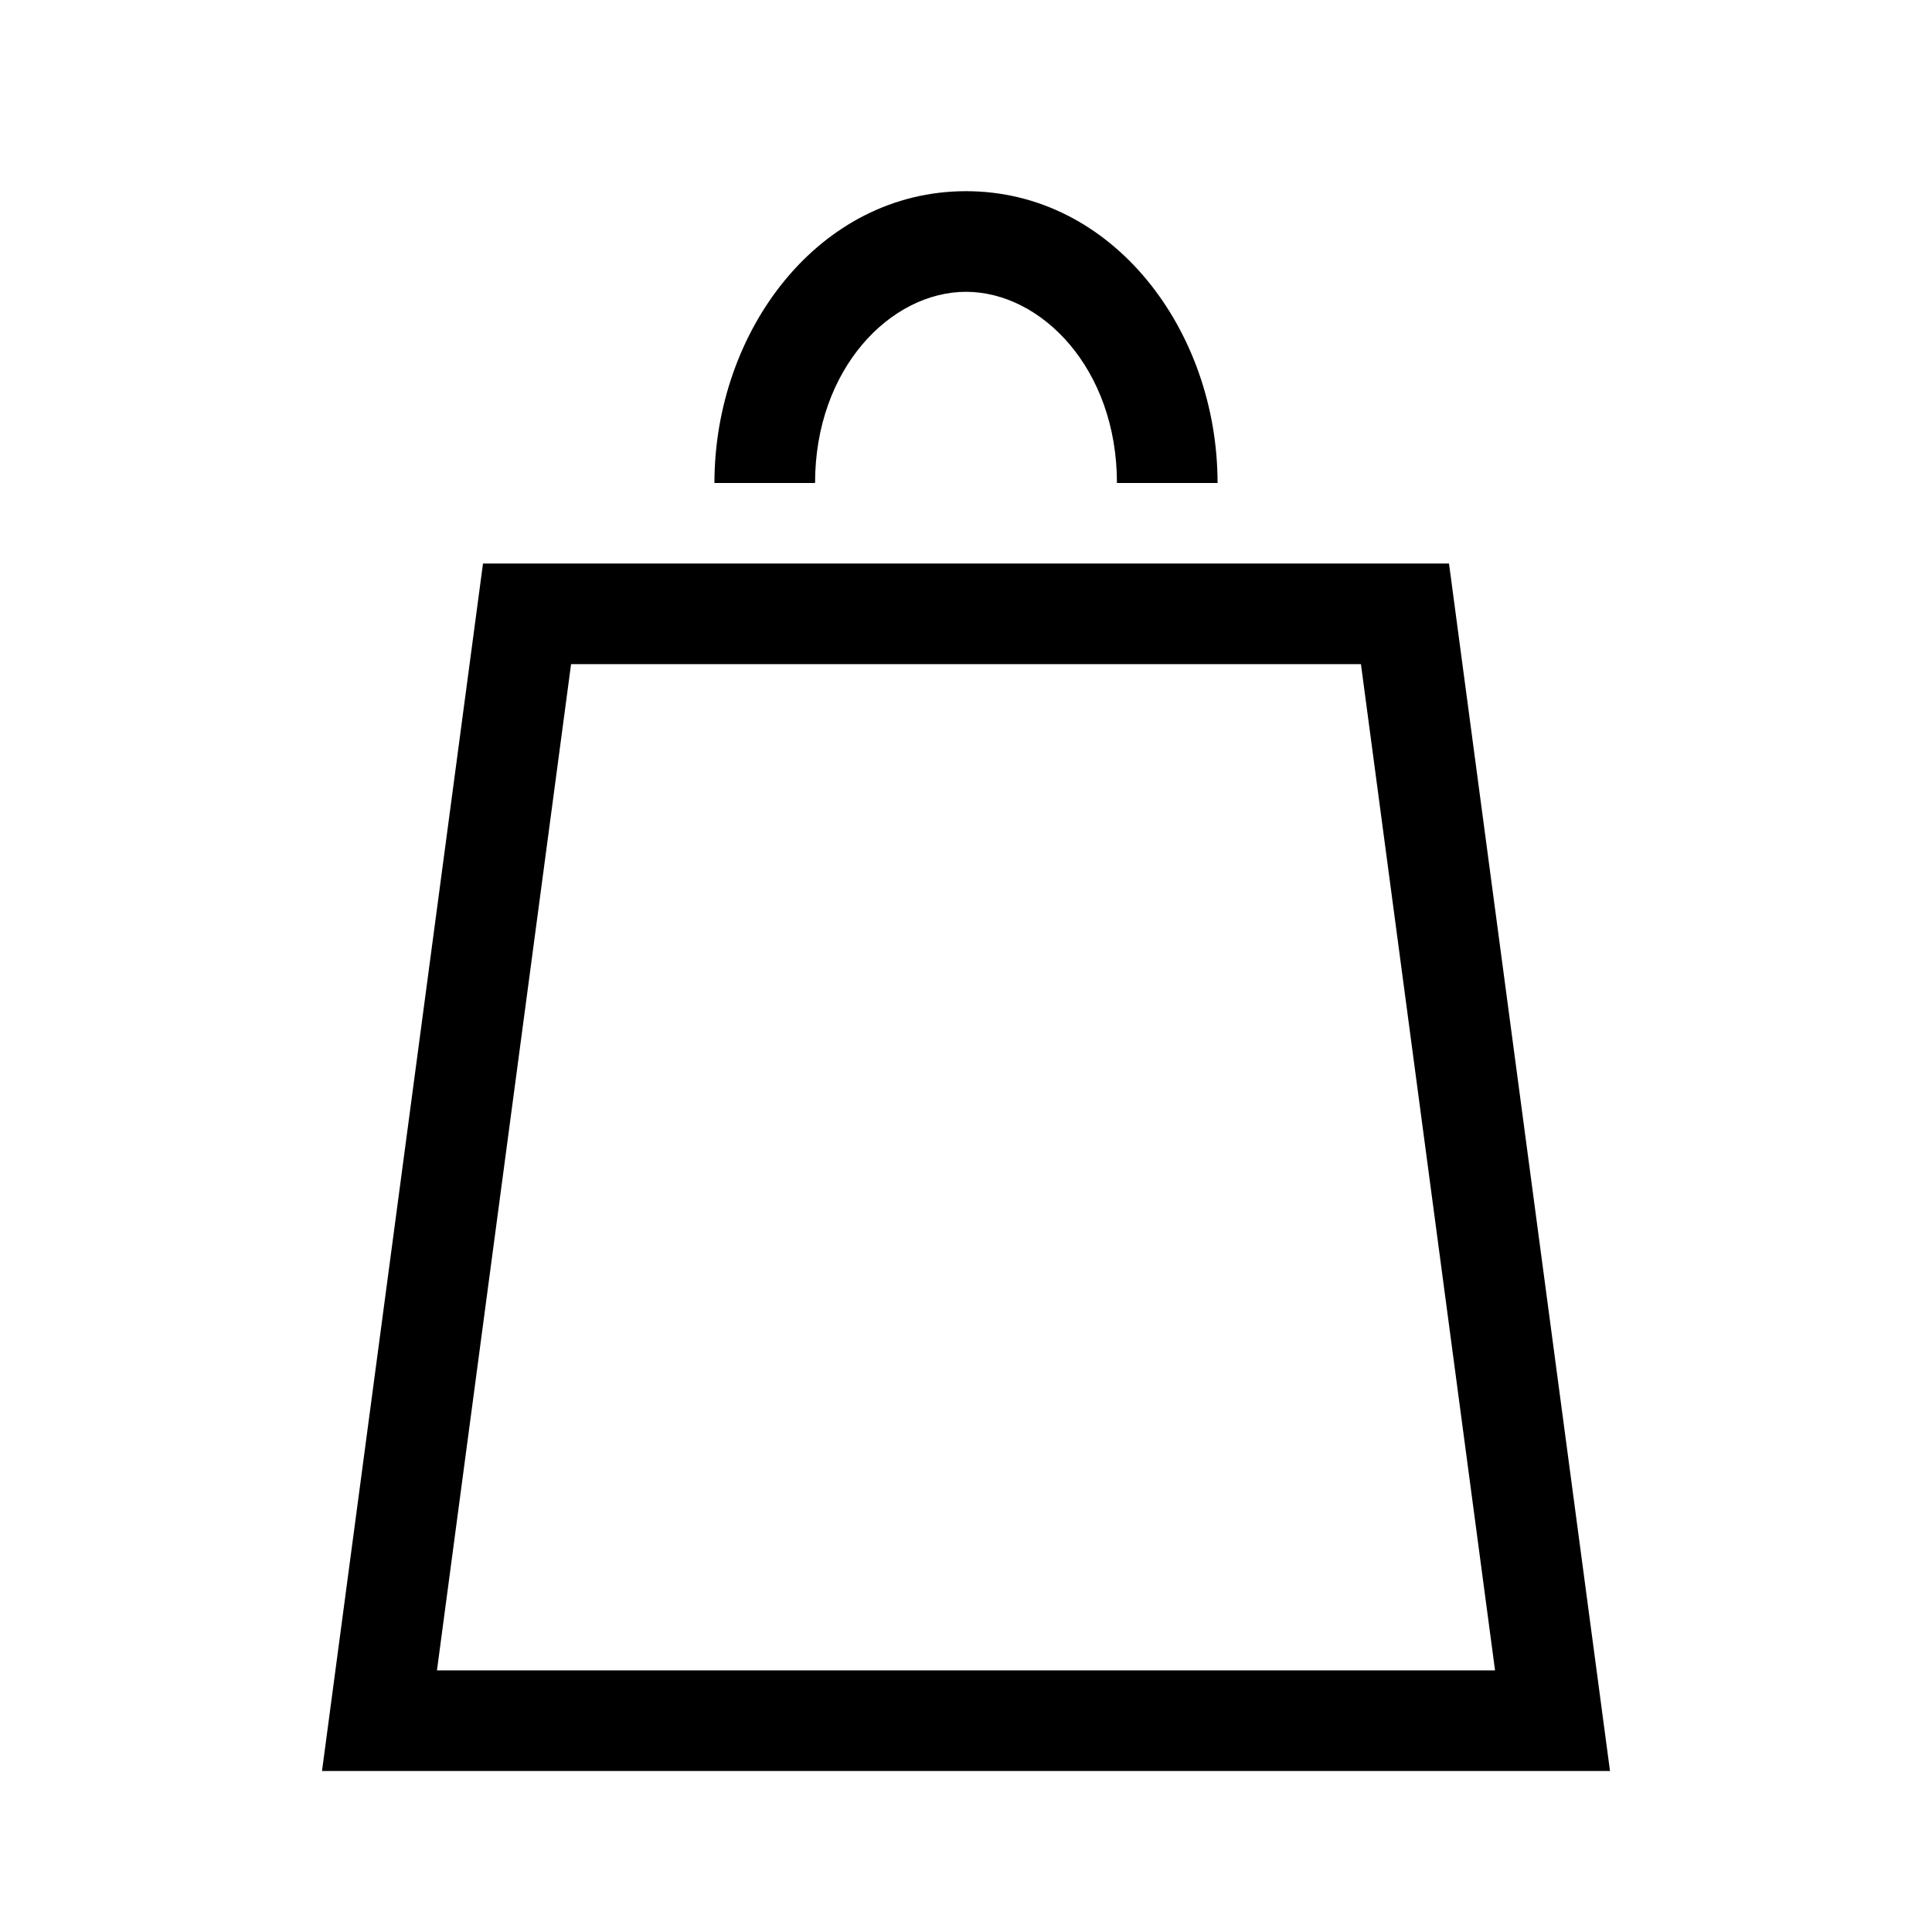
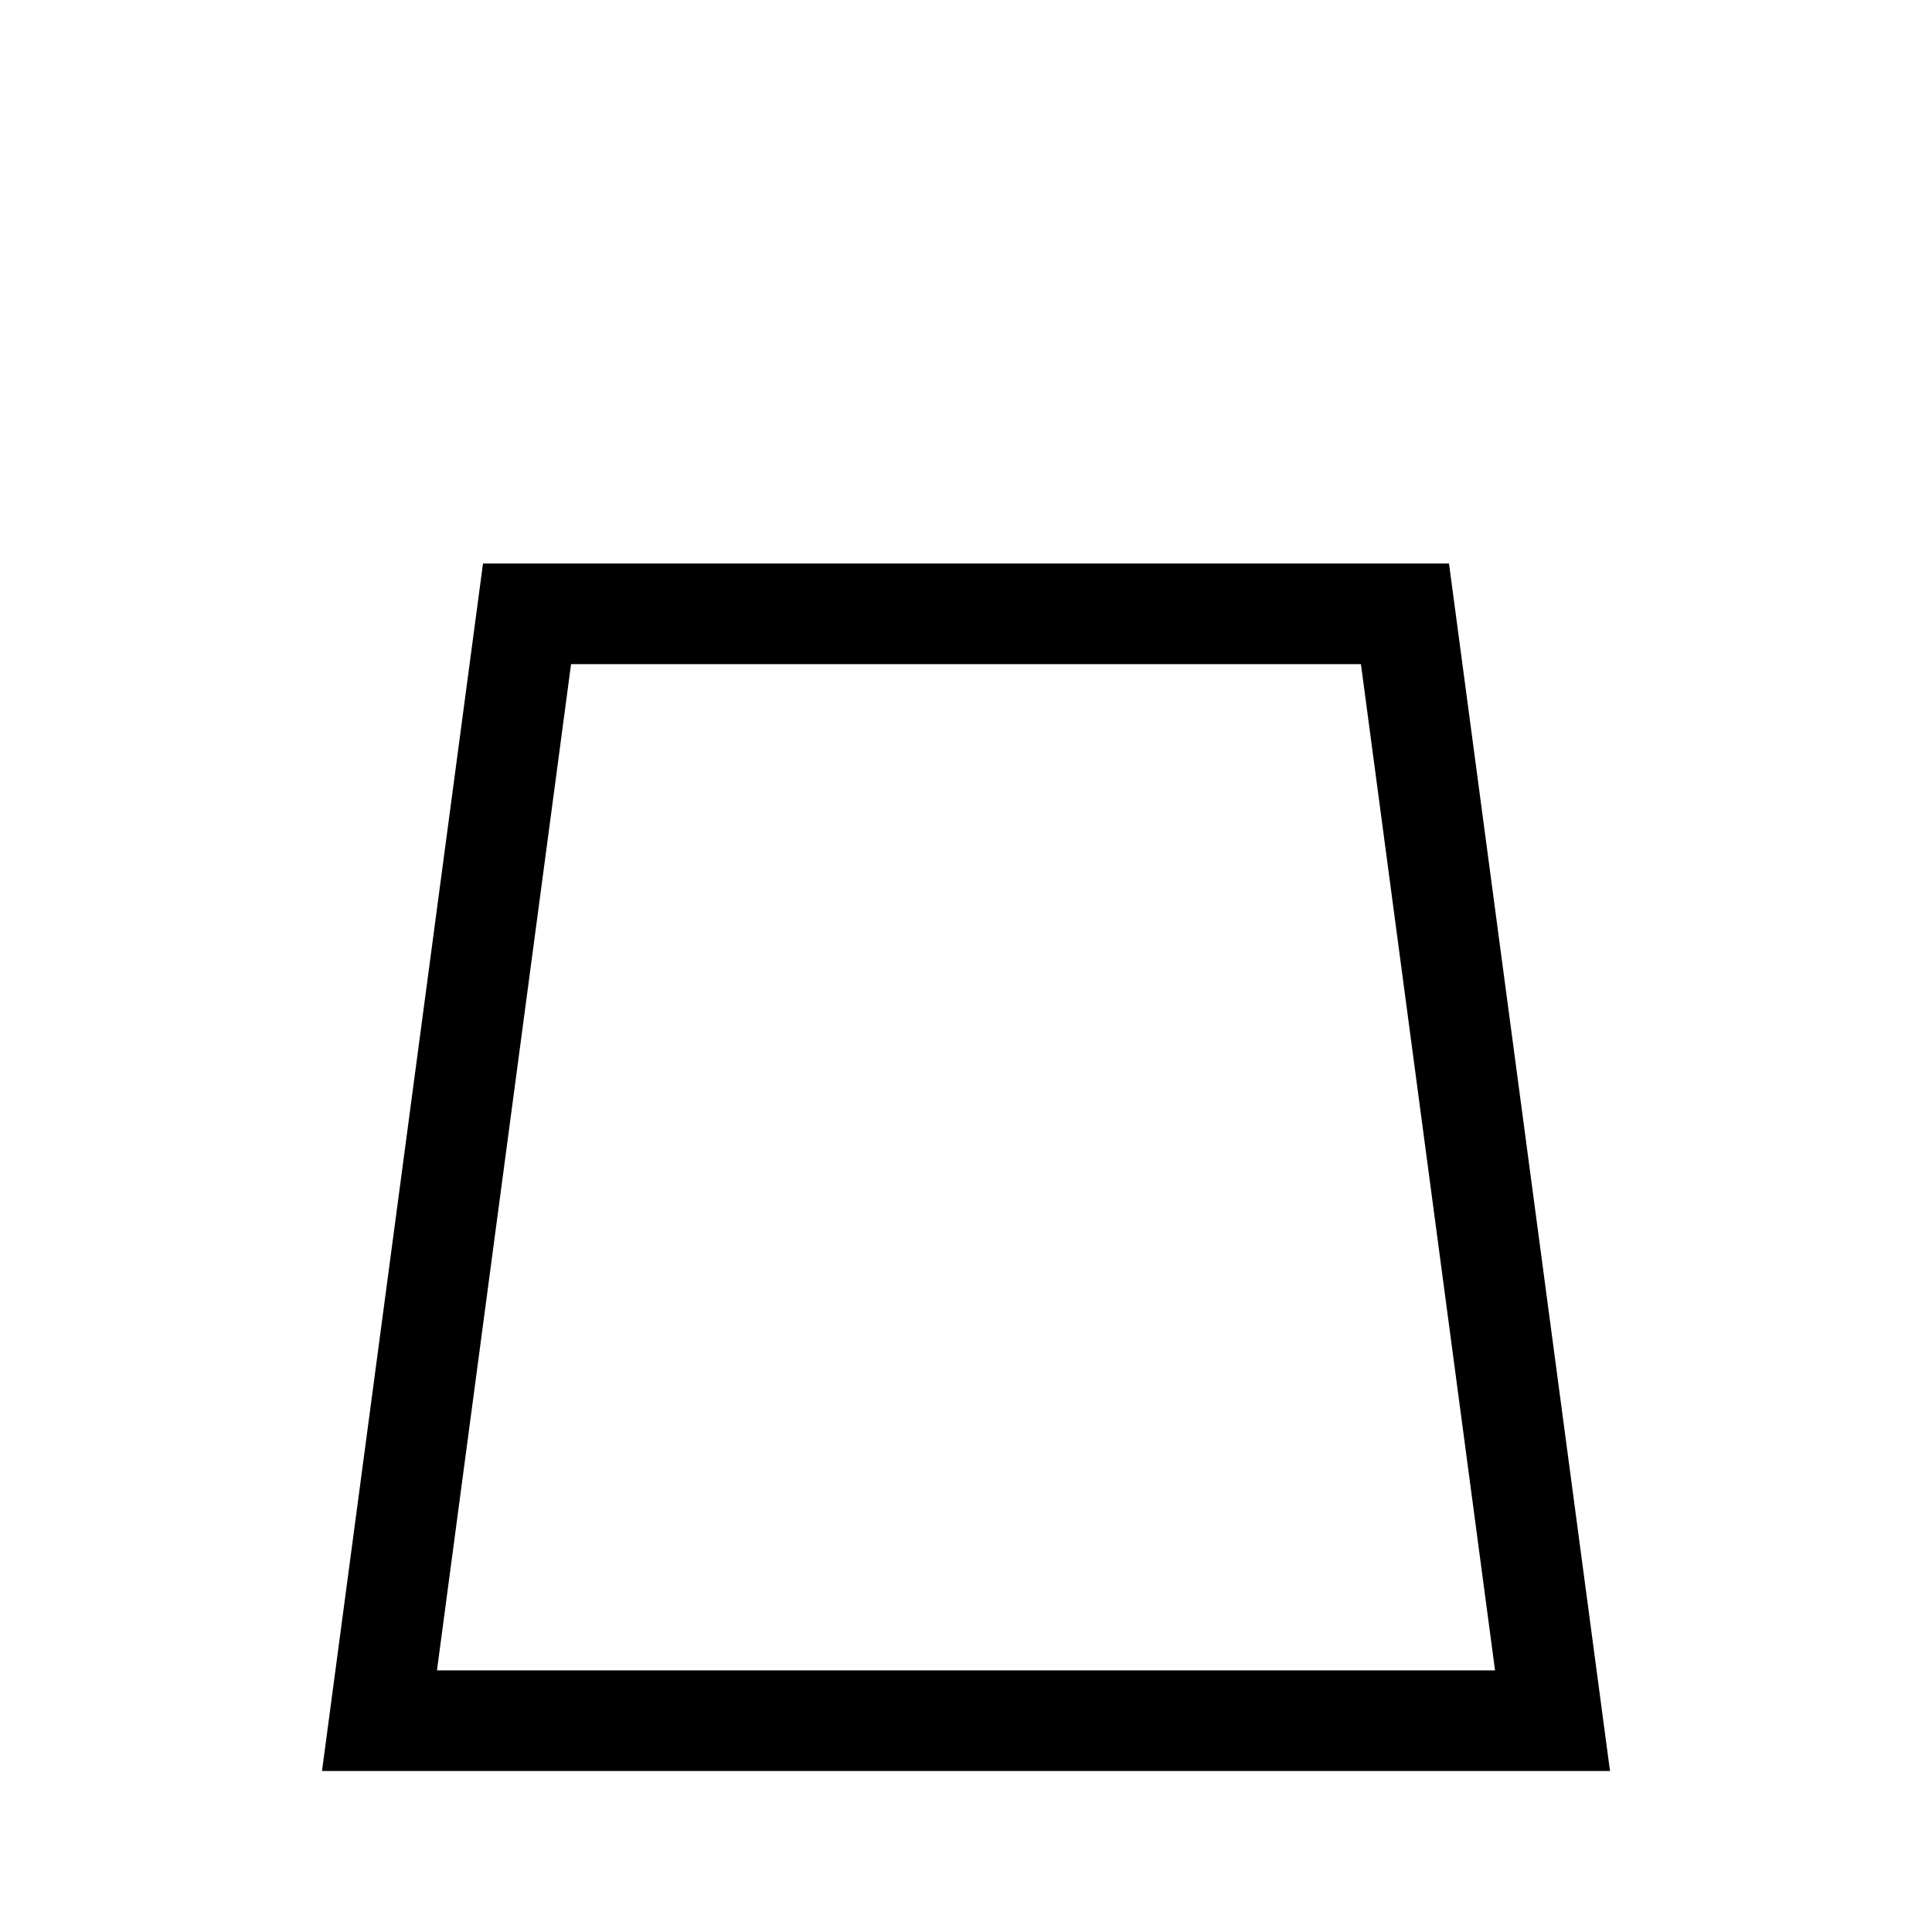
<svg xmlns="http://www.w3.org/2000/svg" width="24" height="24" viewBox="0 0 24 24" fill="none">
  <path fill-rule="evenodd" clip-rule="evenodd" d="M7.094 8.25L5.428 20.75H18.572L16.906 8.25H7.094ZM18 7H6L4 22H20L18 7Z" fill="black" />
-   <path fill-rule="evenodd" clip-rule="evenodd" d="M12 3.625C11.066 3.625 10.125 4.577 10.125 6H8.875C8.875 4.11 10.172 2.375 12 2.375C13.828 2.375 15.125 4.11 15.125 6H13.875C13.875 4.577 12.934 3.625 12 3.625Z" fill="black" />
</svg>